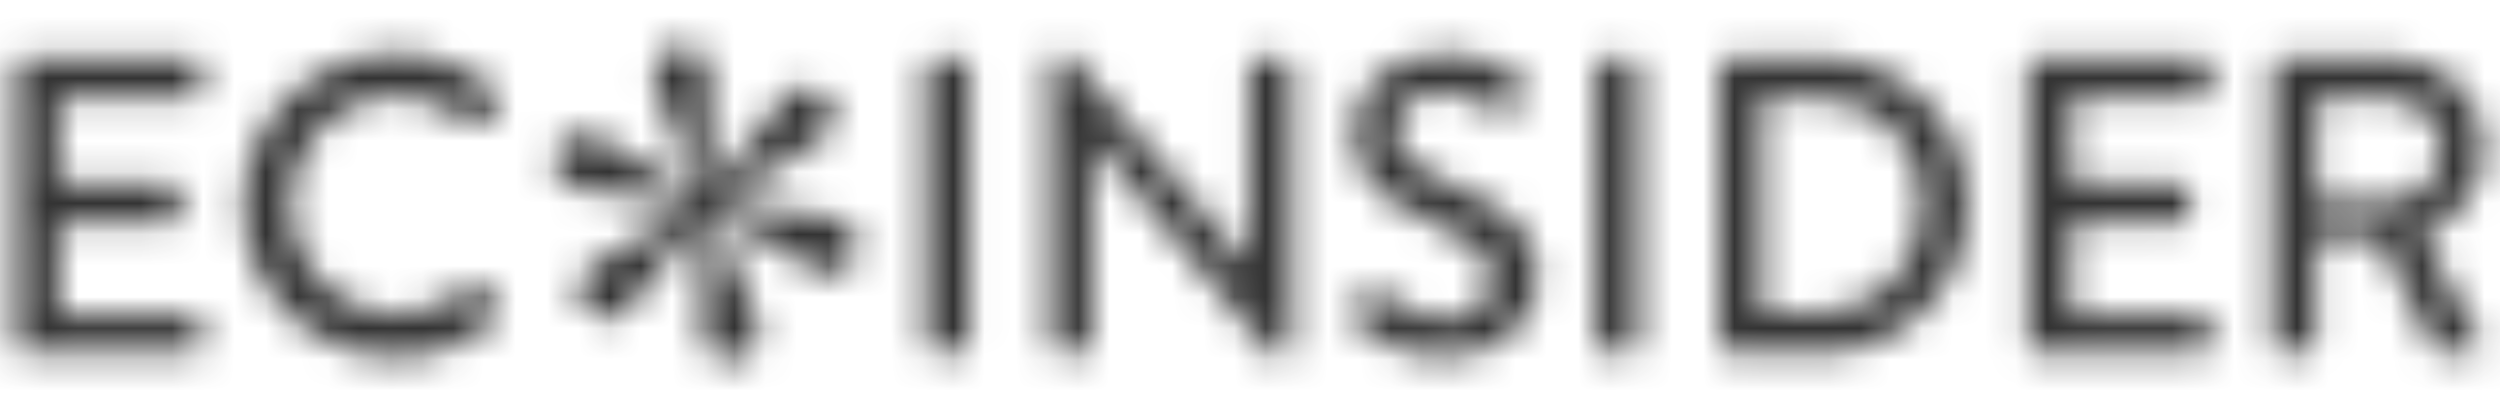
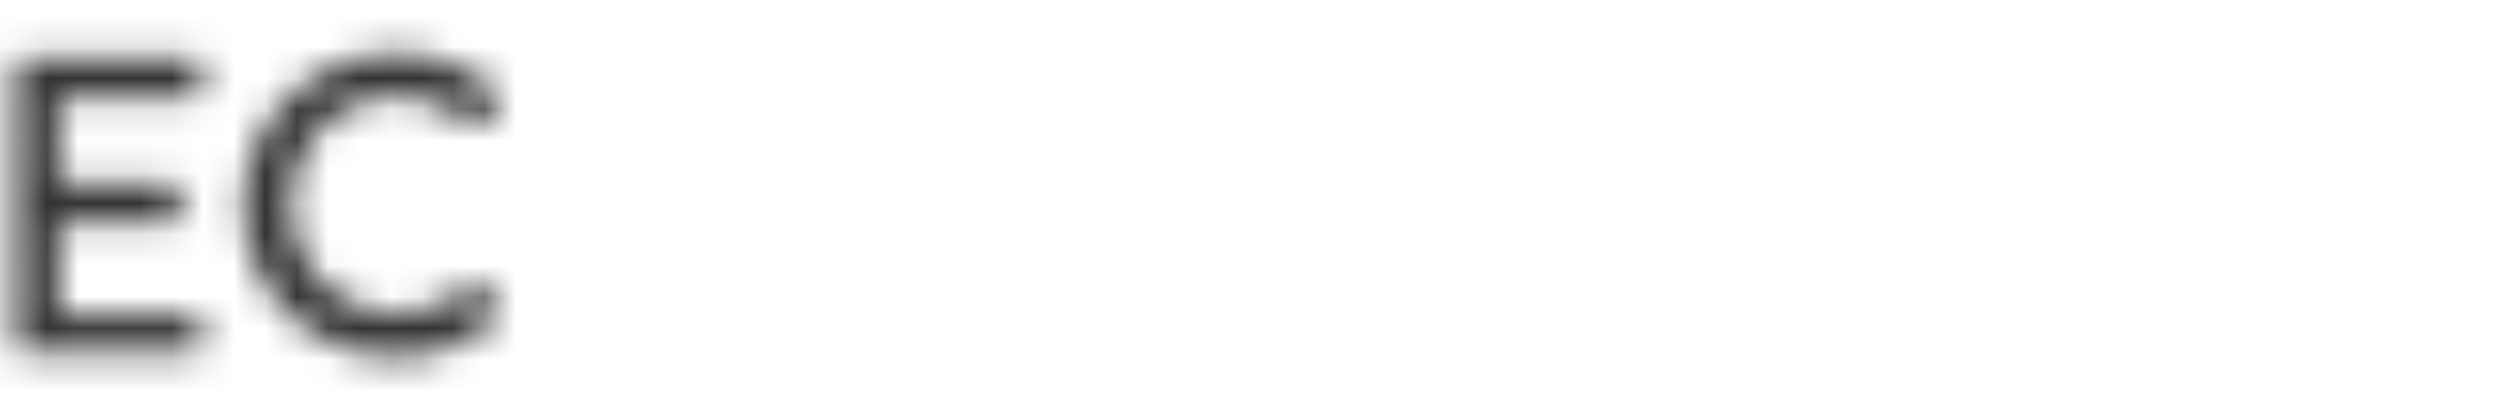
<svg xmlns="http://www.w3.org/2000/svg" width="80" height="13" viewBox="0 0 80 13" fill="none">
  <mask id="mask0_6566_5452" style="mask-type:alpha" maskUnits="userSpaceOnUse" x="0" y="1" width="80" height="11">
-     <path fill-rule="evenodd" clip-rule="evenodd" d="M41.074 11.43C41.207 11.43 41.327 11.322 41.327 11.187V2.108C41.327 1.973 41.207 1.852 41.074 1.852H40.223C40.077 1.852 39.971 1.973 39.971 2.108V8.489H39.957L34.185 1.717H33.853C33.72 1.717 33.6 1.825 33.6 1.96V11.039C33.6 11.174 33.72 11.295 33.853 11.295H34.691C34.837 11.295 34.943 11.174 34.943 11.039V4.469H34.957L40.729 11.43H41.074ZM30.767 11.296C30.9 11.296 31.02 11.175 31.02 11.04V2.109C31.02 1.974 30.9 1.853 30.767 1.853H29.889C29.756 1.853 29.637 1.974 29.637 2.109V11.04C29.637 11.175 29.756 11.296 29.889 11.296H30.767ZM49.214 8.88C49.214 10.283 47.977 11.43 46.248 11.43C44.626 11.43 43.601 10.566 43.389 10.364C43.269 10.256 43.176 10.162 43.309 9.932C43.369 9.845 43.425 9.75 43.482 9.656L43.482 9.656L43.482 9.656C43.538 9.561 43.595 9.467 43.655 9.379C43.774 9.204 43.961 9.15 44.107 9.271C44.187 9.339 45.211 10.202 46.235 10.202C47.152 10.202 47.738 9.636 47.738 8.948C47.738 8.138 47.046 7.626 45.729 7.072C44.373 6.492 43.309 5.777 43.309 4.213C43.309 3.16 44.107 1.717 46.221 1.717C47.551 1.717 48.549 2.418 48.682 2.513C48.788 2.58 48.895 2.769 48.762 2.971C48.709 3.052 48.652 3.14 48.596 3.227L48.595 3.228L48.595 3.228L48.595 3.228C48.539 3.316 48.482 3.403 48.429 3.484C48.323 3.659 48.15 3.74 47.964 3.619C47.956 3.615 47.943 3.606 47.925 3.595L47.925 3.595L47.925 3.595L47.925 3.595L47.925 3.595L47.924 3.595C47.719 3.467 46.876 2.944 46.168 2.944C45.051 2.944 44.665 3.659 44.665 4.159C44.665 4.928 45.251 5.4 46.354 5.858C47.897 6.492 49.214 7.234 49.214 8.88ZM52.18 11.296C52.313 11.296 52.432 11.175 52.432 11.04V2.109C52.432 1.974 52.313 1.853 52.18 1.853H51.302C51.169 1.853 51.049 1.974 51.049 2.109V11.04C51.049 11.175 51.169 11.296 51.302 11.296H52.18ZM62.978 6.561C62.978 9.178 60.877 11.296 58.31 11.296H55.251C55.118 11.296 55.012 11.175 55.012 11.04V2.109C55.012 1.974 55.118 1.853 55.251 1.853H58.31C60.877 1.853 62.978 3.971 62.978 6.561ZM58.125 10.014H56.369V3.133H58.125C60.08 3.133 61.503 4.577 61.503 6.56C61.503 8.557 60.08 10.014 58.125 10.014ZM70.719 11.04C70.719 11.175 70.613 11.296 70.467 11.296H65.147C65 11.296 64.894 11.175 64.894 11.04V2.109C64.894 1.974 65 1.853 65.147 1.853H70.467C70.613 1.853 70.719 1.974 70.719 2.109V2.864C70.719 2.999 70.613 3.121 70.467 3.121H66.264V5.873H69.815C69.948 5.873 70.068 5.994 70.068 6.129V6.885C70.068 7.033 69.948 7.141 69.815 7.141H66.264V10.041H70.467C70.613 10.041 70.719 10.163 70.719 10.298V11.04ZM73.845 11.296C73.978 11.296 74.098 11.175 74.098 11.04V7.6H76.106L77.875 11.175C77.901 11.229 77.981 11.296 78.088 11.296H79.125C79.351 11.296 79.444 11.08 79.351 10.905L77.529 7.478C78.686 7.006 79.497 5.981 79.497 4.74C79.497 3.134 78.194 1.853 76.598 1.853H72.981C72.834 1.853 72.728 1.974 72.728 2.109V11.04C72.728 11.175 72.834 11.296 72.981 11.296H73.845ZM74.124 6.438H76.492C77.356 6.438 78.114 5.696 78.114 4.765C78.114 3.888 77.356 3.159 76.492 3.159H74.124V6.438Z" fill="#424242" />
-     <path d="M21.457 1.532C21.233 1.608 21.055 1.782 20.975 2.005C20.901 2.208 20.89 2.427 20.943 2.636C21.021 2.911 21.12 3.18 21.238 3.44C21.363 3.715 21.529 4.102 21.738 4.603C21.951 5.115 22.139 5.637 22.299 6.168C21.561 5.841 20.852 5.451 20.18 5.002C19.818 4.726 19.424 4.493 19.008 4.307C18.773 4.215 18.513 4.215 18.279 4.308C18.046 4.414 17.872 4.617 17.804 4.863C17.694 5.104 17.702 5.382 17.827 5.616C17.965 5.82 18.17 5.969 18.407 6.039C18.874 6.147 19.35 6.208 19.829 6.22C20.615 6.277 21.394 6.396 22.16 6.577C21.705 6.906 21.231 7.208 20.739 7.481C20.28 7.734 19.914 7.931 19.64 8.074C19.384 8.215 19.137 8.373 18.903 8.549C18.732 8.673 18.604 8.846 18.534 9.044C18.451 9.271 18.481 9.524 18.614 9.726C18.735 9.934 18.927 10.091 19.154 10.17C19.299 10.227 19.46 10.234 19.61 10.19C19.772 10.131 19.922 10.043 20.054 9.932C20.357 9.635 20.625 9.303 20.851 8.944C21.348 8.241 21.882 7.565 22.452 6.919C22.527 7.779 22.538 8.644 22.485 9.506C22.429 9.925 22.424 10.35 22.471 10.771C22.5 10.941 22.569 11.103 22.672 11.242C22.762 11.36 22.885 11.449 23.025 11.498L23.043 11.504C23.273 11.576 23.52 11.562 23.74 11.464C23.967 11.389 24.146 11.214 24.227 10.99C24.302 10.785 24.312 10.562 24.256 10.351C24.178 10.079 24.081 9.812 23.965 9.554C23.835 9.255 23.672 8.883 23.477 8.438C23.252 7.913 23.06 7.376 22.902 6.827C23.633 7.172 24.339 7.568 25.015 8.01C25.384 8.279 25.778 8.513 26.19 8.711C26.419 8.8 26.672 8.806 26.905 8.727C27.145 8.619 27.322 8.408 27.385 8.153C27.486 7.916 27.476 7.647 27.357 7.419C27.228 7.205 27.024 7.048 26.784 6.976C26.34 6.869 25.887 6.808 25.43 6.792C24.625 6.723 23.825 6.597 23.038 6.415C23.858 5.863 24.709 5.358 25.585 4.9C26.185 4.605 26.542 4.29 26.658 3.957C26.74 3.73 26.71 3.477 26.578 3.275C26.457 3.067 26.267 2.91 26.04 2.83C25.892 2.778 25.732 2.773 25.581 2.816C25.416 2.865 25.264 2.952 25.138 3.068C24.818 3.408 24.532 3.778 24.283 4.172C23.819 4.848 23.304 5.488 22.744 6.088C22.674 5.295 22.663 4.498 22.711 3.704C22.759 3.218 22.758 2.728 22.708 2.241C22.678 2.068 22.608 1.904 22.505 1.762C22.413 1.641 22.287 1.55 22.143 1.501C21.941 1.435 21.723 1.438 21.523 1.509L21.448 1.533" fill="#424242" />
    <path fill-rule="evenodd" clip-rule="evenodd" d="M15.957 10.121C15.037 11.012 13.873 11.43 12.668 11.43C9.961 11.43 7.782 9.285 7.782 6.587C7.782 3.889 9.961 1.717 12.668 1.717C14.035 1.717 15.023 2.175 15.944 2.971C16.066 3.079 16.066 3.241 15.957 3.349L15.362 3.956C15.267 4.078 15.145 4.078 15.023 3.956C14.387 3.403 13.521 3.052 12.682 3.052C10.746 3.052 9.284 4.671 9.284 6.56C9.284 8.449 10.76 10.054 12.695 10.054C13.683 10.054 14.374 9.663 15.023 9.164C15.145 9.069 15.267 9.083 15.348 9.15L15.971 9.757C16.079 9.852 16.052 10.027 15.957 10.121ZM6.428 11.04C6.428 11.175 6.32 11.296 6.171 11.296H0.757C0.608 11.296 0.5 11.175 0.5 11.04V2.109C0.5 1.974 0.608 1.853 0.757 1.853H6.171C6.32 1.853 6.428 1.974 6.428 2.109V2.864C6.428 2.999 6.32 3.121 6.171 3.121H1.894V5.873H5.508C5.643 5.873 5.765 5.994 5.765 6.129V6.885C5.765 7.033 5.643 7.141 5.508 7.141H1.894V10.041H6.171C6.32 10.041 6.428 10.163 6.428 10.298V11.04Z" fill="#424242" />
  </mask>
  <g mask="url(#mask0_6566_5452)">
    <path d="M-2.09 -2.17H82.738V14.666H-2.09V-2.17Z" fill="#333333" />
  </g>
</svg>